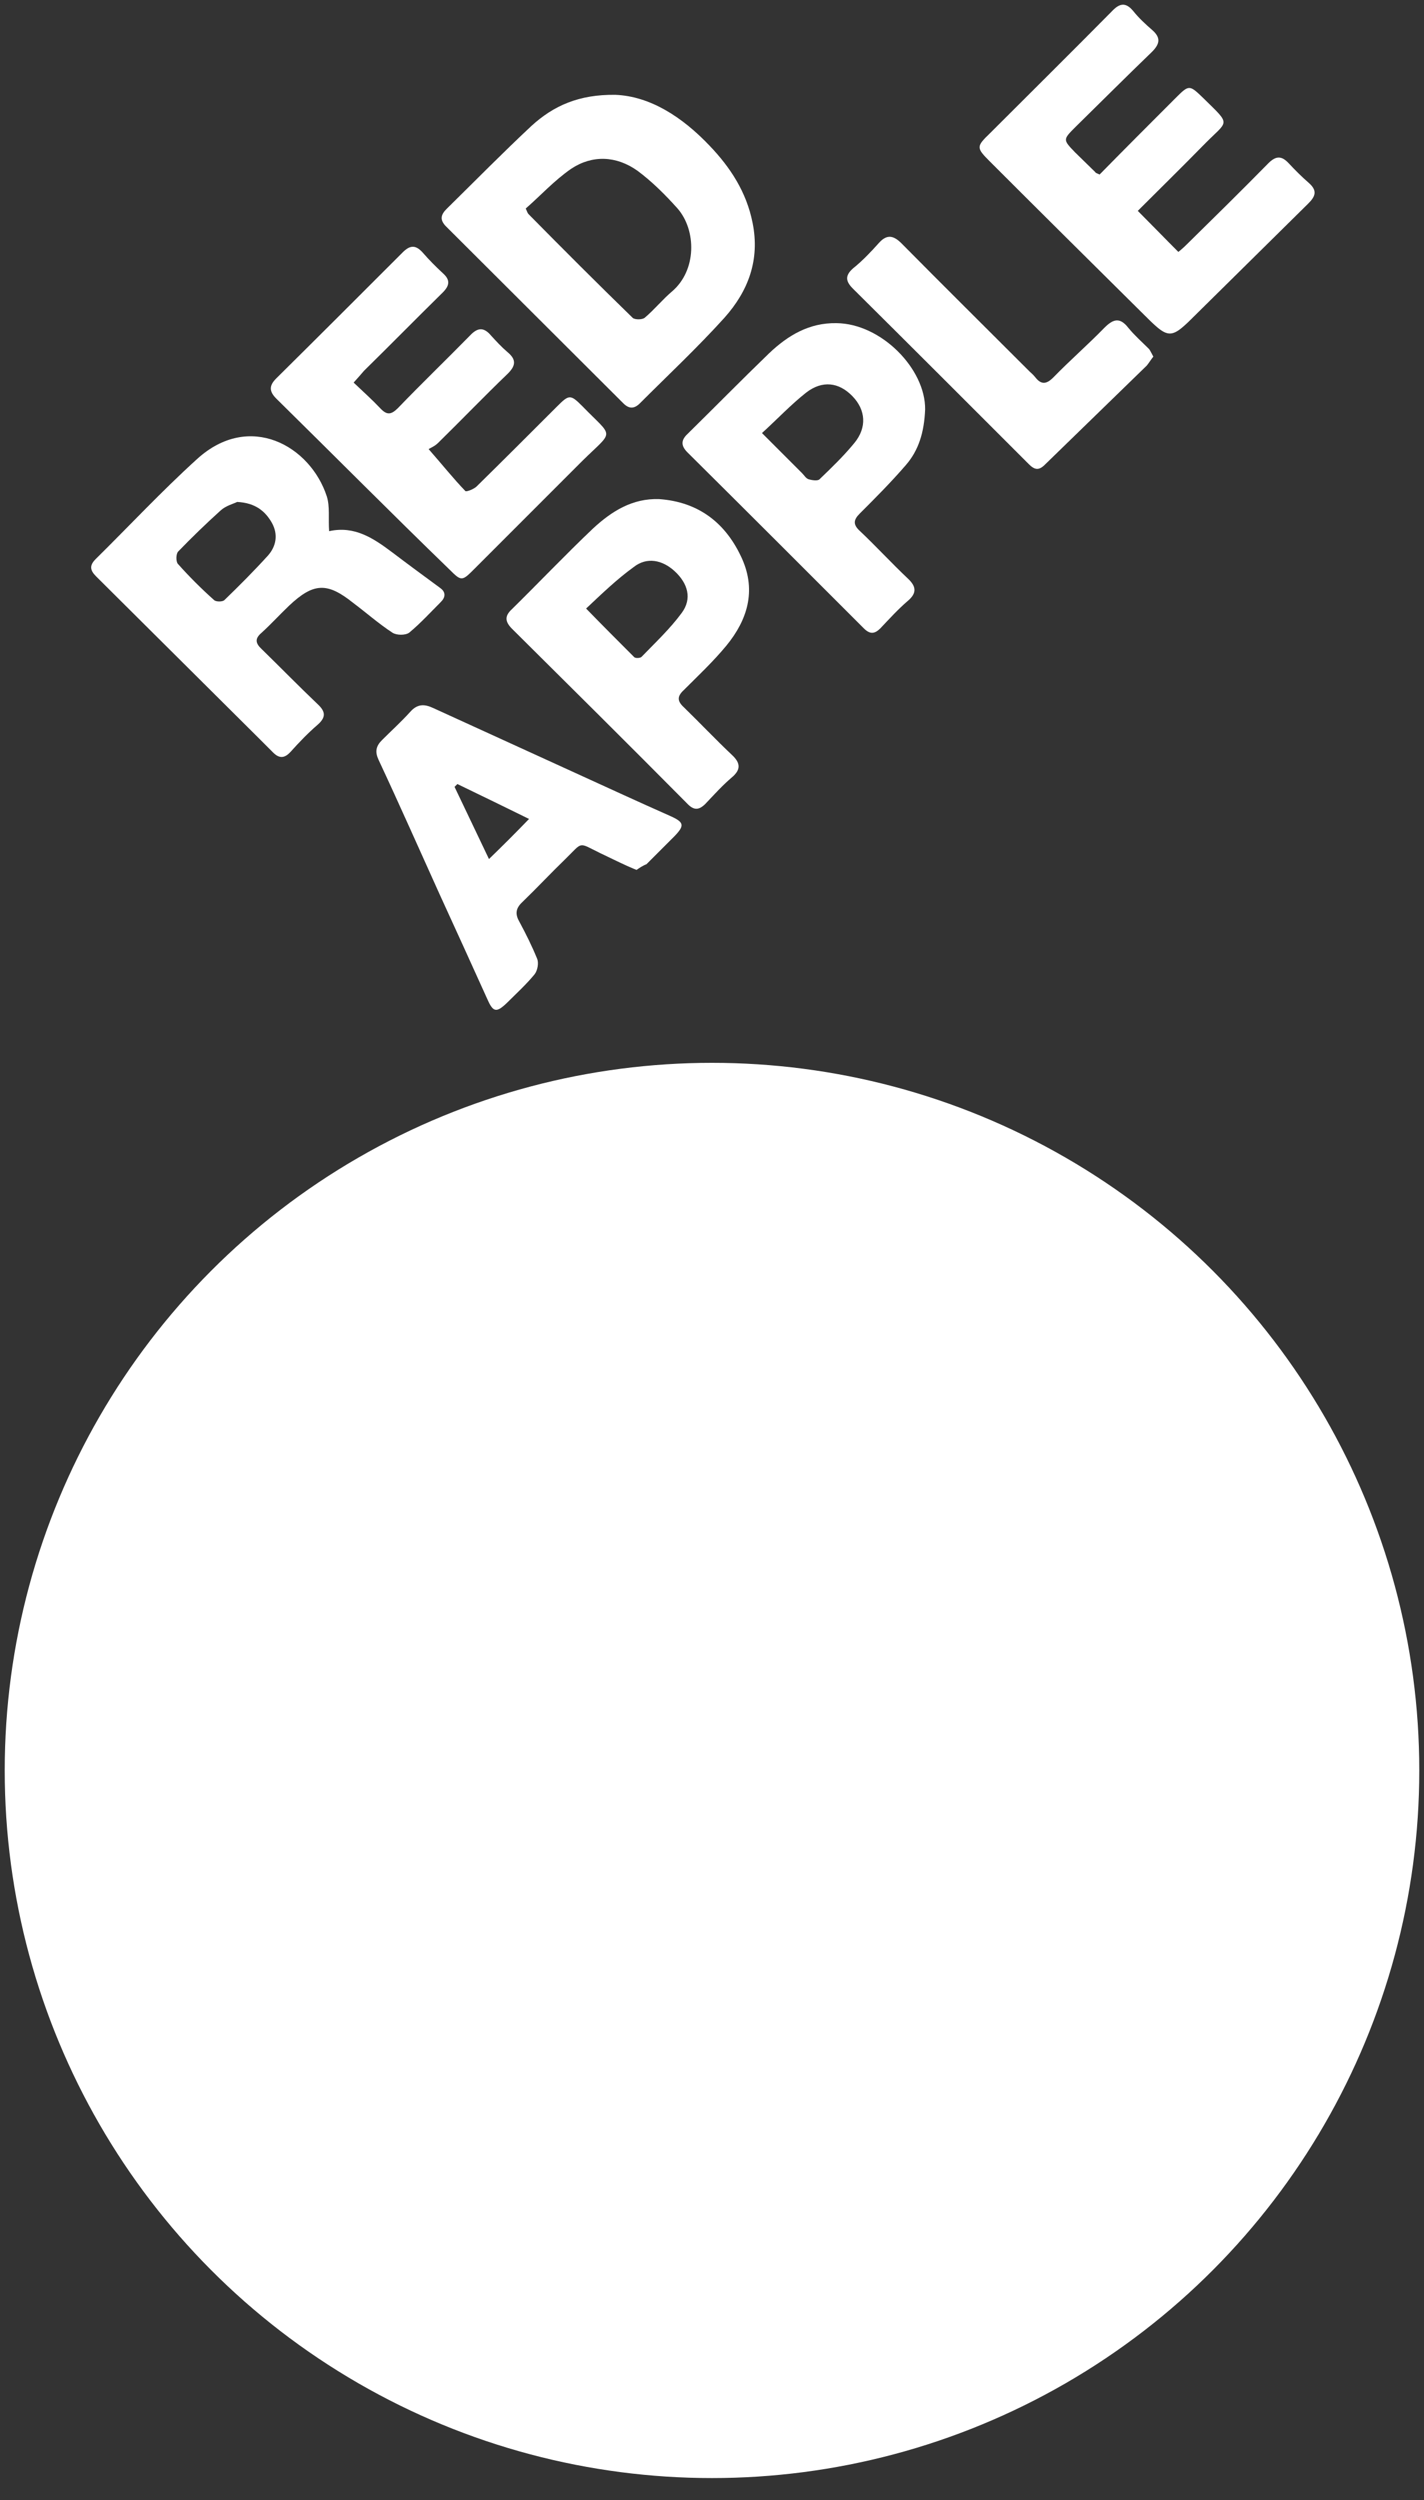
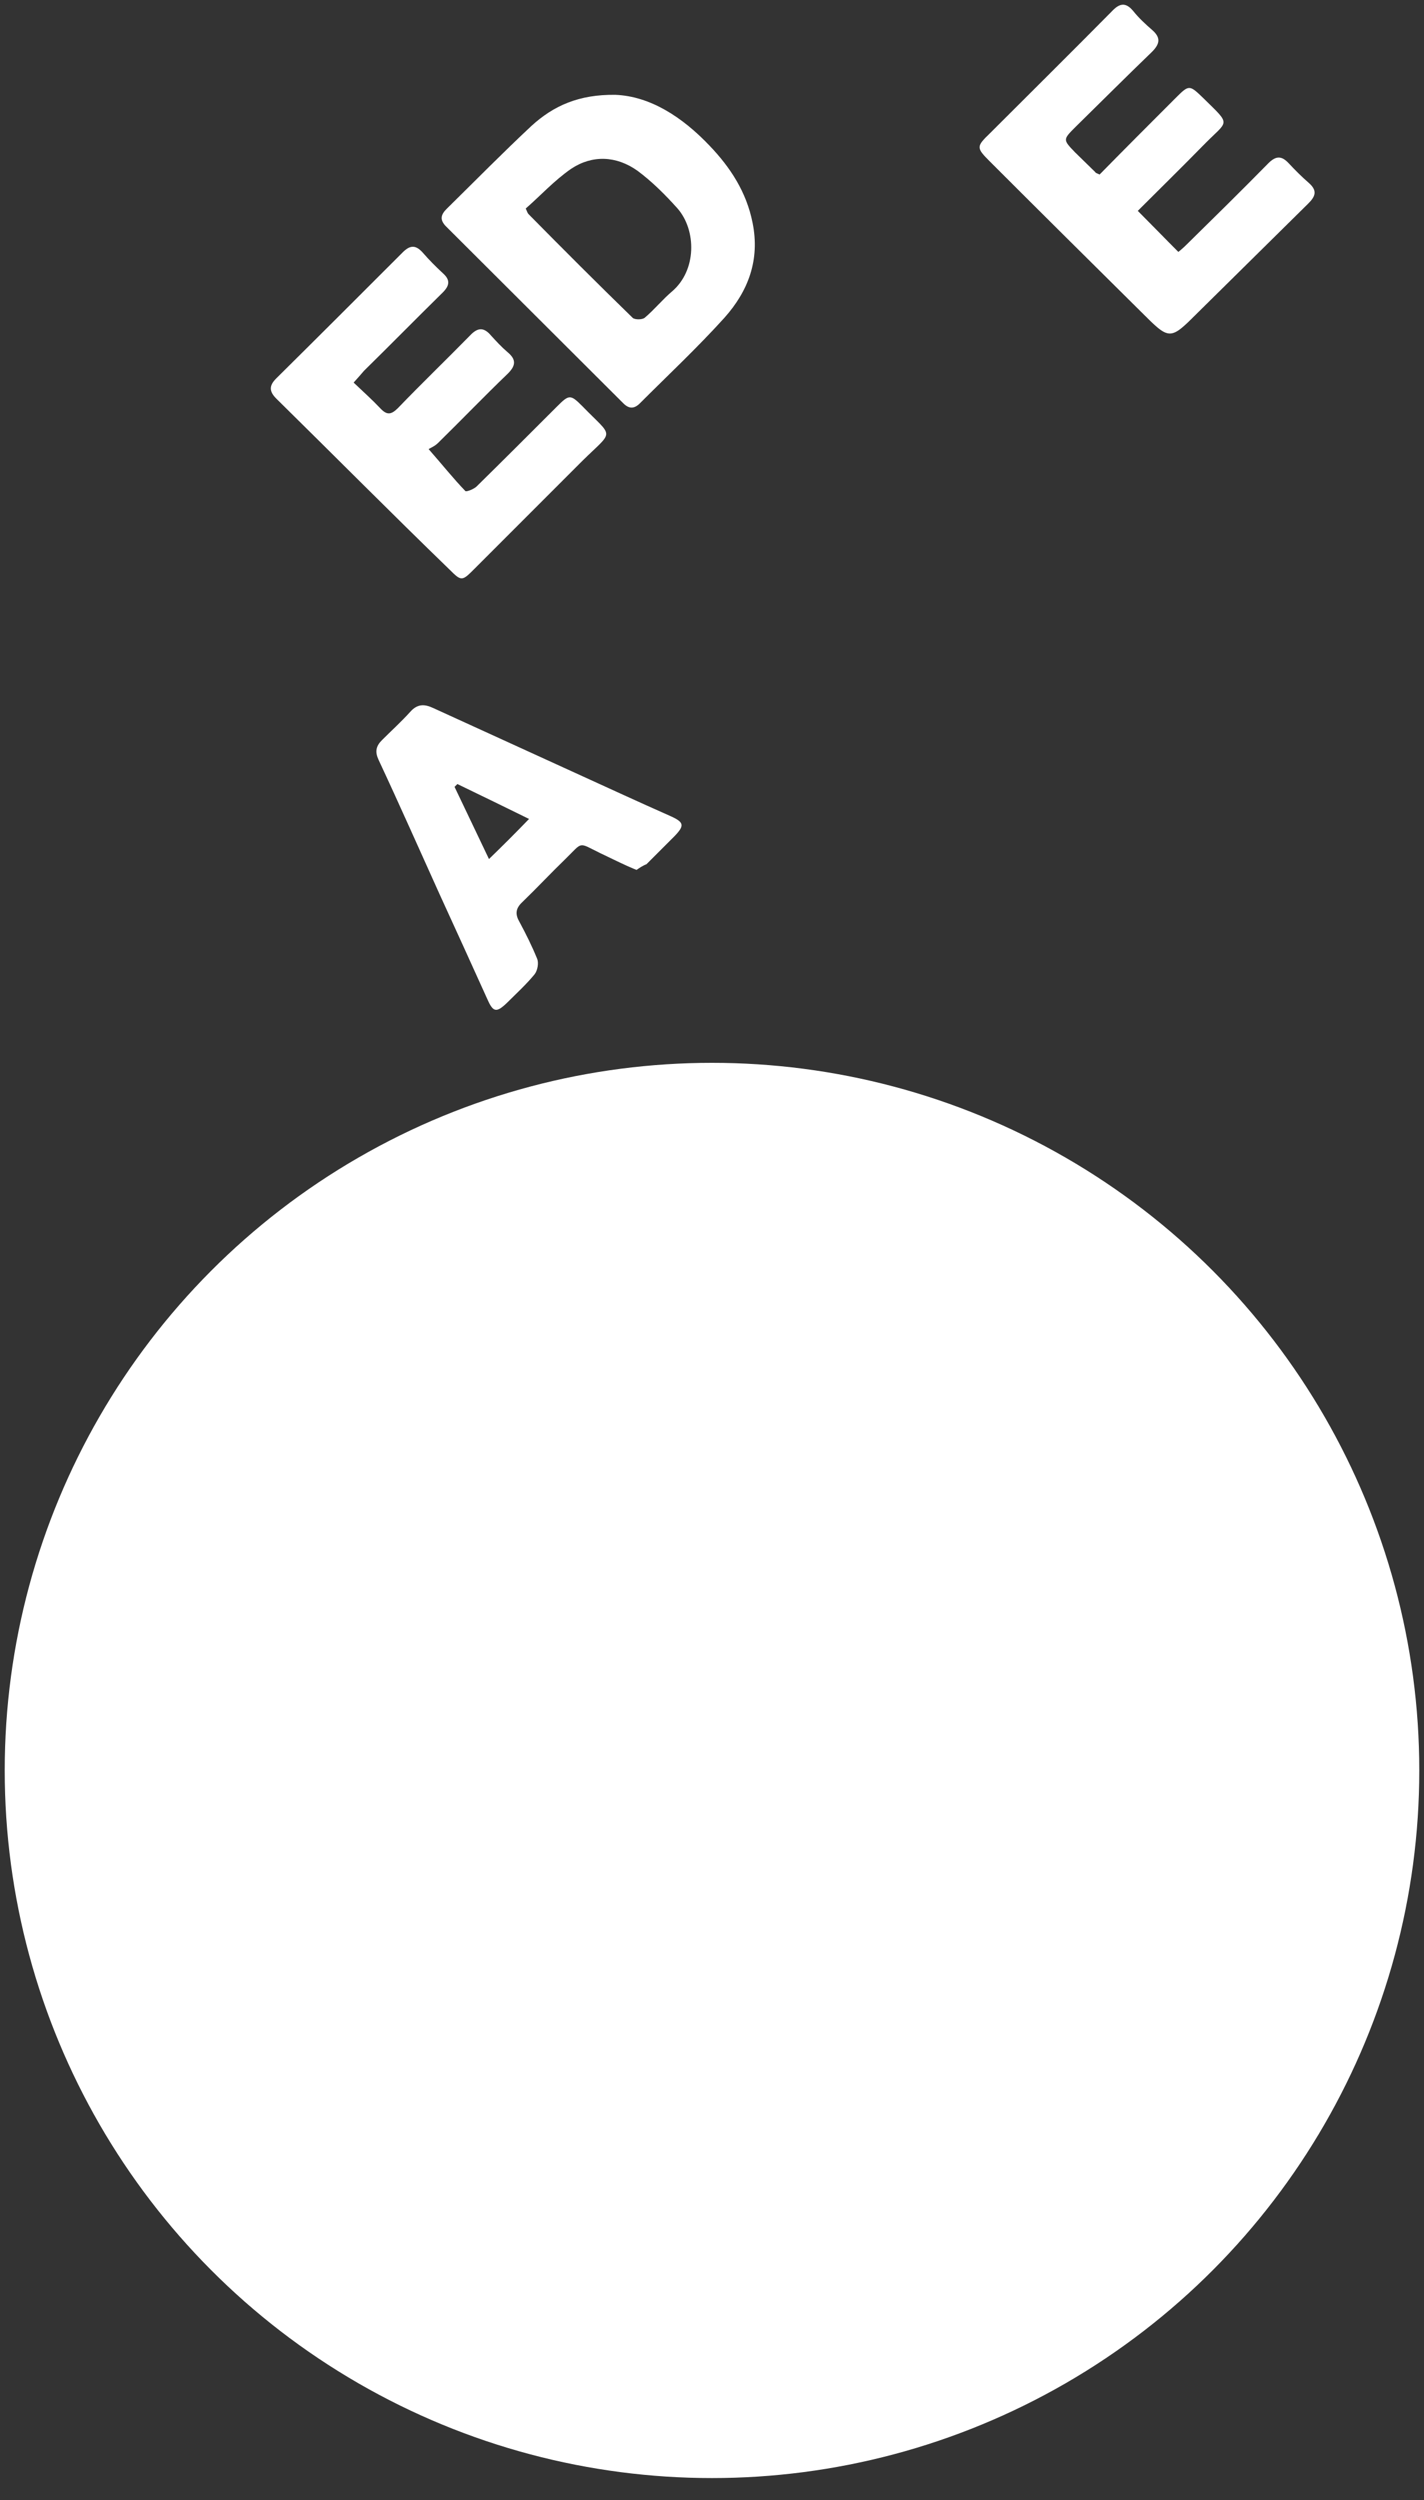
<svg xmlns="http://www.w3.org/2000/svg" version="1.1" id="Layer_1" x="0px" y="0px" viewBox="0 0 302 530" style="enable-background:new 0 0 302 530;" xml:space="preserve">
  <rect x="0" y="0" width="302" height="530" fill="#333333" stroke="none" />
  <style type="text/css">
	.st0{fill:#fff;}
</style>
  <g>
    <circle class="st0" cx="151" cy="375.3" r="150" />
    <path class="st0" d="M130.5,20.1c7.4,0.3,14.2,4.7,20,10.8c4.4,4.6,7.8,9.8,9.1,16.3c1.6,7.9-0.9,14.5-6,20.2   c-5.7,6.3-11.9,12.1-17.9,18.1c-1.2,1.2-2.3,1.2-3.5,0c-12.5-12.5-25.1-25-37.6-37.5c-1.4-1.4-1.1-2.5,0.1-3.7   c6-5.9,11.9-11.9,18-17.6C117.4,22.4,122.8,20,130.5,20.1z M111.5,44.2c0.3,0.7,0.4,1,0.6,1.2c7.3,7.4,14.7,14.8,22.1,22   c0.5,0.4,2.1,0.4,2.6-0.1c2-1.7,3.7-3.8,5.7-5.5c5.3-4.5,5.2-13,1.2-17.6c-2.6-2.9-5.4-5.7-8.5-8c-4.5-3.2-9.6-3.4-14.1-0.4   C117.5,38.3,114.6,41.5,111.5,44.2z" />
-     <path class="st0" d="M69.8,112.6c5.4-1.2,9.4,1.5,13.4,4.5c3.3,2.5,6.7,5,10.1,7.5c1.3,0.9,1.2,2,0.2,3c-2.2,2.2-4.3,4.5-6.7,6.5   c-0.8,0.6-2.7,0.6-3.6,0c-2.9-1.9-5.5-4.2-8.3-6.3c-5.5-4.4-8.4-4.3-13.6,0.6c-2,1.9-3.8,3.9-5.9,5.8c-1.4,1.2-1.2,2.2,0.1,3.4   c4,3.9,7.9,7.9,11.9,11.7c1.6,1.5,1.8,2.7,0,4.3c-2.1,1.8-4,3.8-5.8,5.8c-1.3,1.4-2.4,1.4-3.7,0.1c-1.1-1.1-2.2-2.2-3.3-3.3   c-11.4-11.3-22.8-22.7-34.2-34c-1.3-1.3-1.5-2.3-0.1-3.7c7.2-7.1,14-14.4,21.5-21.2c11.1-10.1,24-2.8,27.5,7.9   C70,107.4,69.6,109.9,69.8,112.6z M50.3,106.4c-0.8,0.4-2.4,0.8-3.5,1.8c-3.1,2.8-6.1,5.7-9,8.7c-0.5,0.5-0.5,2.1-0.1,2.6   c2.4,2.7,5,5.3,7.7,7.7c0.4,0.4,1.8,0.4,2.2,0c3.1-3,6.2-6.1,9.2-9.4c1.8-2,2.2-4.5,0.9-6.9C56.3,108.4,54.2,106.6,50.3,106.4z" />
    <path class="st0" d="M75,81.1c2.1,2,3.9,3.6,5.6,5.4c1.4,1.5,2.3,1.5,3.8,0c5-5.2,10.2-10.2,15.3-15.4c1.7-1.8,3-1.7,4.5,0.1   c1.1,1.2,2.2,2.4,3.5,3.5c1.9,1.6,1.6,2.9,0,4.5c-5,4.8-9.8,9.8-14.8,14.7c-0.7,0.7-1.7,1.1-2,1.3c2.9,3.3,5.2,6.2,7.8,8.9   c0.2,0.2,1.8-0.4,2.4-1c5.7-5.6,11.4-11.3,17.1-17c2.5-2.5,2.8-2.5,5.3,0c6.7,6.9,6.8,4.9,0,11.6c-7.7,7.7-15.4,15.4-23.1,23.1   c-2.4,2.4-2.6,2.4-5,0C83,108.8,70.9,96.6,58.6,84.5c-1.6-1.6-1.5-2.8,0-4.3c9-8.9,17.9-17.8,26.8-26.7c1.6-1.6,2.8-1.6,4.3,0.1   c1.3,1.5,2.7,2.9,4.2,4.3c1.6,1.4,1.5,2.6,0,4.1c-5.6,5.5-11.1,11.1-16.7,16.6C76.6,79.3,75.9,80.1,75,81.1z" />
    <path class="st0" d="M233.2,37c5.3-5.4,10.7-10.8,16-16.1c3-3,3-3,6.1,0c5.9,5.8,5.2,4.5,0.1,9.7c-4.7,4.8-9.5,9.5-14.1,14.1   c2.9,2.9,5.6,5.7,8.6,8.7c0.4-0.3,1.1-0.9,1.8-1.6c5.8-5.7,11.6-11.4,17.3-17.2c1.6-1.6,2.8-1.6,4.3,0c1.4,1.5,2.8,2.9,4.3,4.2   c1.8,1.6,1.4,2.8-0.1,4.3c-7.8,7.7-15.6,15.4-23.4,23.1c-6,6-6,6-12,0c-10.7-10.6-21.4-21.2-32.1-31.9c-3-3-3-3.2,0-6.1   c8.6-8.6,17.2-17.1,25.8-25.8c1.6-1.7,2.9-2,4.5-0.1c1.2,1.5,2.6,2.8,4.1,4.1c1.8,1.6,1.6,2.9-0.1,4.6   c-5.5,5.3-10.8,10.6-16.2,15.9c-2.7,2.7-2.7,2.7-0.1,5.4c1.4,1.4,2.9,2.8,4.3,4.2C232.3,36.6,232.5,36.7,233.2,37z" />
    <path class="st0" d="M135,184.4c-0.8-0.3-1.4-0.6-1.9-0.8c-2-0.9-4-1.9-5.9-2.8c-4.7-2.3-3.5-2.4-7.3,1.3c-3.1,3-6,6.1-9.1,9.1   c-1.4,1.3-1.6,2.5-0.7,4.1c1.4,2.6,2.7,5.2,3.8,7.9c0.4,0.9,0.1,2.5-0.5,3.3c-1.8,2.2-3.9,4.1-5.9,6.1c-2.2,2.1-2.9,2-4.1-0.7   c-3.4-7.5-6.8-15-10.2-22.4c-4.3-9.5-8.5-19-12.9-28.4c-0.8-1.7-0.6-2.9,0.7-4.2c2-2,4.1-3.9,6-6c1.5-1.7,3-1.7,4.9-0.8   c13.4,6.1,26.9,12.3,40.3,18.4c3.3,1.5,6.6,3,10,4.5c2.9,1.3,3,2,0.9,4.2c-2,2-4,4-6,6C136.3,183.5,135.6,184,135,184.4z    M112.2,173.6c-4.9-2.4-10-4.9-15.2-7.4c-0.2,0.2-0.4,0.4-0.6,0.6c2.5,5.2,4.9,10.3,7.3,15.3C106.6,179.3,109.3,176.6,112.2,173.6z   " />
-     <path class="st0" d="M139.8,105.8c8.4,0.6,14.2,5.1,17.6,12.7c3,6.8,1.1,12.9-3.3,18.3c-2.8,3.4-6,6.4-9.1,9.5   c-1.4,1.3-1.4,2.3,0,3.6c3.5,3.4,6.8,6.9,10.3,10.2c1.8,1.7,1.8,3.1-0.1,4.7c-2,1.7-3.8,3.7-5.6,5.6c-1.4,1.4-2.5,1.4-3.9-0.1   c-12.3-12.4-24.7-24.7-37.1-37c-1.5-1.5-1.6-2.7-0.1-4.1c5.8-5.7,11.4-11.6,17.3-17.2C129.7,108.4,134.1,105.6,139.8,105.8z    M124.3,129c3.6,3.7,6.9,7,10.2,10.3c0.3,0.3,1.4,0.2,1.6-0.1c2.9-3,6-5.9,8.5-9.3c2.2-3,1.3-6.2-1.5-8.8c-2.6-2.4-5.9-3.1-8.7-0.9   C130.8,122.8,127.6,125.9,124.3,129z" />
-     <path class="st0" d="M196.2,86.8c-0.2,4.9-1.4,8.7-4.1,11.8c-3.1,3.6-6.5,7-9.8,10.3c-1.3,1.3-1.4,2.3,0,3.6   c3.5,3.3,6.8,6.9,10.3,10.2c1.8,1.7,1.8,3.1-0.1,4.7c-2.1,1.8-3.9,3.8-5.8,5.8c-1.2,1.2-2.2,1.3-3.5,0   c-12.5-12.5-24.9-24.9-37.4-37.3c-1.3-1.3-1.5-2.5,0-3.9c5.8-5.7,11.5-11.5,17.3-17.1c4-3.8,8.5-6.5,14.3-6.4   C186.9,68.6,196.3,78.2,196.2,86.8z M161.6,91.8c3.1,3.1,5.8,5.8,8.5,8.5c0.5,0.5,0.8,1.1,1.4,1.3c0.7,0.2,1.9,0.4,2.3,0   c2.6-2.5,5.1-4.9,7.4-7.7c2.7-3.3,2.4-7-0.4-9.9c-2.9-3-6.4-3.4-9.8-0.8C167.7,85.8,164.9,88.8,161.6,91.8z" />
-     <path class="st0" d="M244.6,75.6c-0.5,0.6-0.9,1.3-1.4,1.9c-7.2,7-14.4,14-21.6,21c-1.3,1.3-2.2,1.1-3.4-0.1   c-12.4-12.4-24.8-24.8-37.3-37.2c-1.5-1.5-1.8-2.7,0-4.3c2-1.6,3.8-3.5,5.5-5.4c1.7-1.9,3.1-1.6,4.8,0.1c9,9.1,18.1,18.1,27.1,27.1   c0.4,0.4,0.8,0.7,1.2,1.2c1.3,1.7,2.4,1.6,3.9,0.1c3.5-3.6,7.3-6.9,10.8-10.5c1.9-1.9,3.3-2.3,5.1,0c1.3,1.6,2.9,3,4.4,4.5   C244,74.4,244.2,74.9,244.6,75.6z" />
  </g>
</svg>